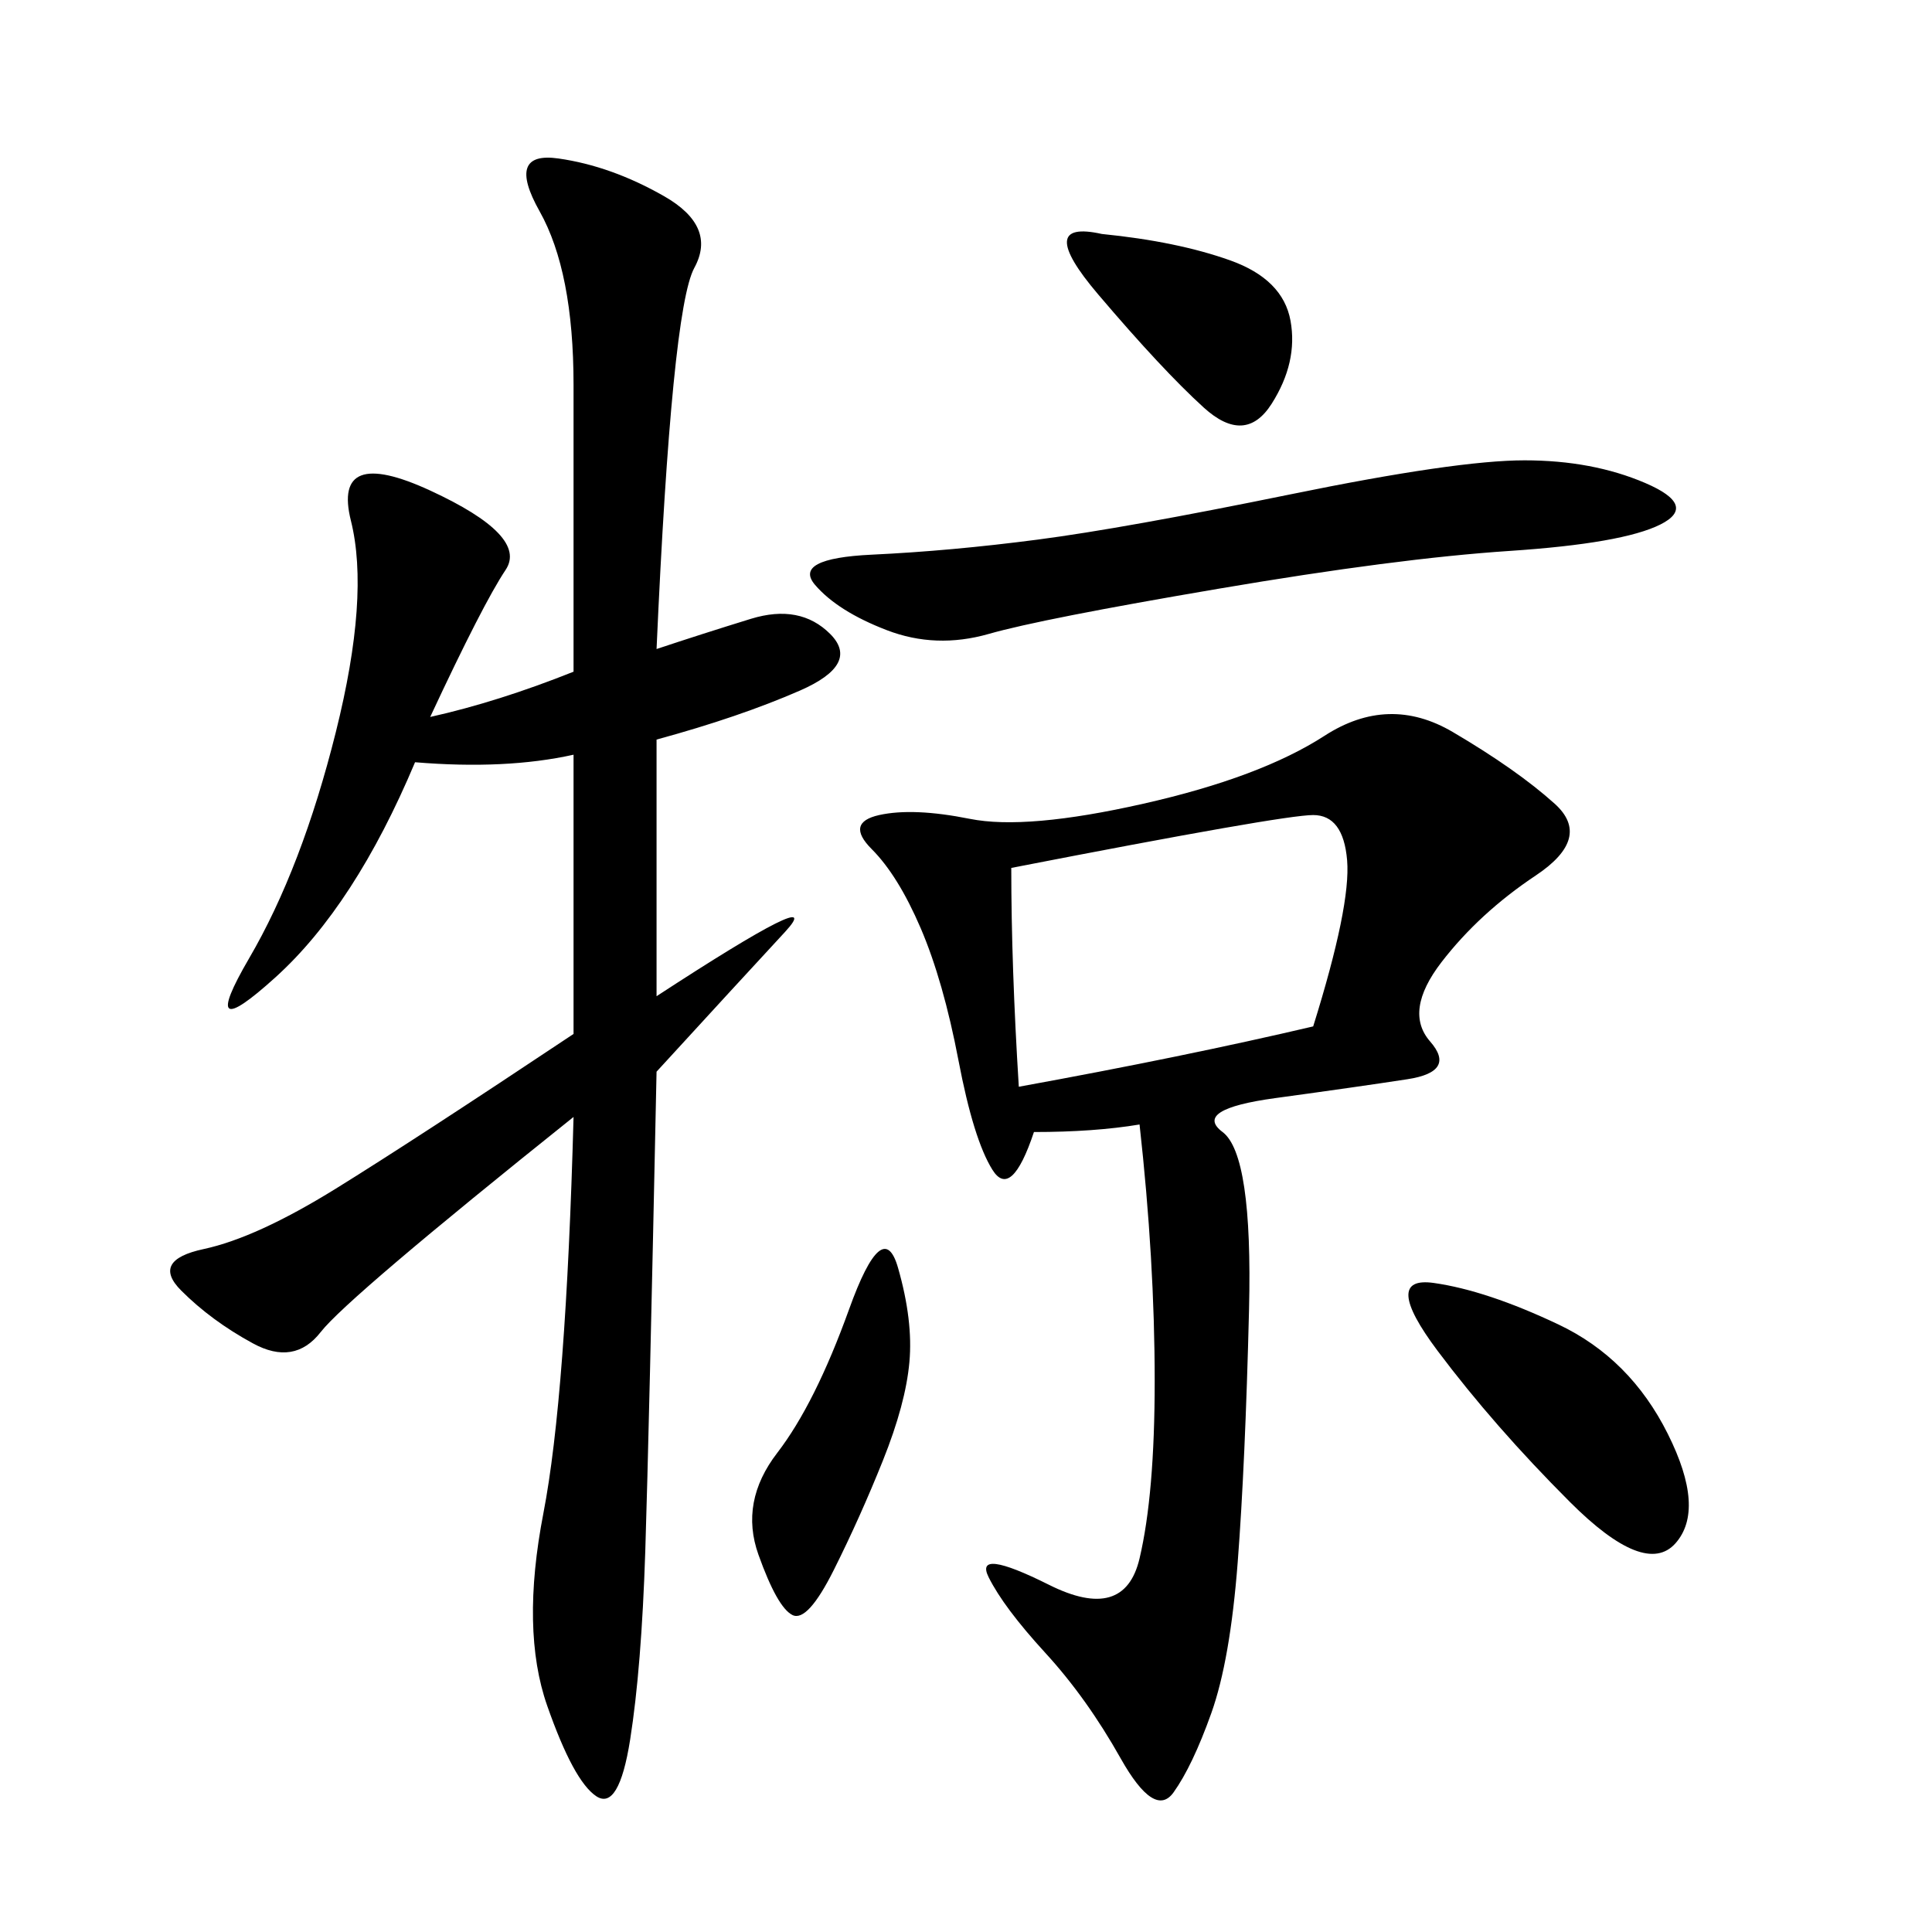
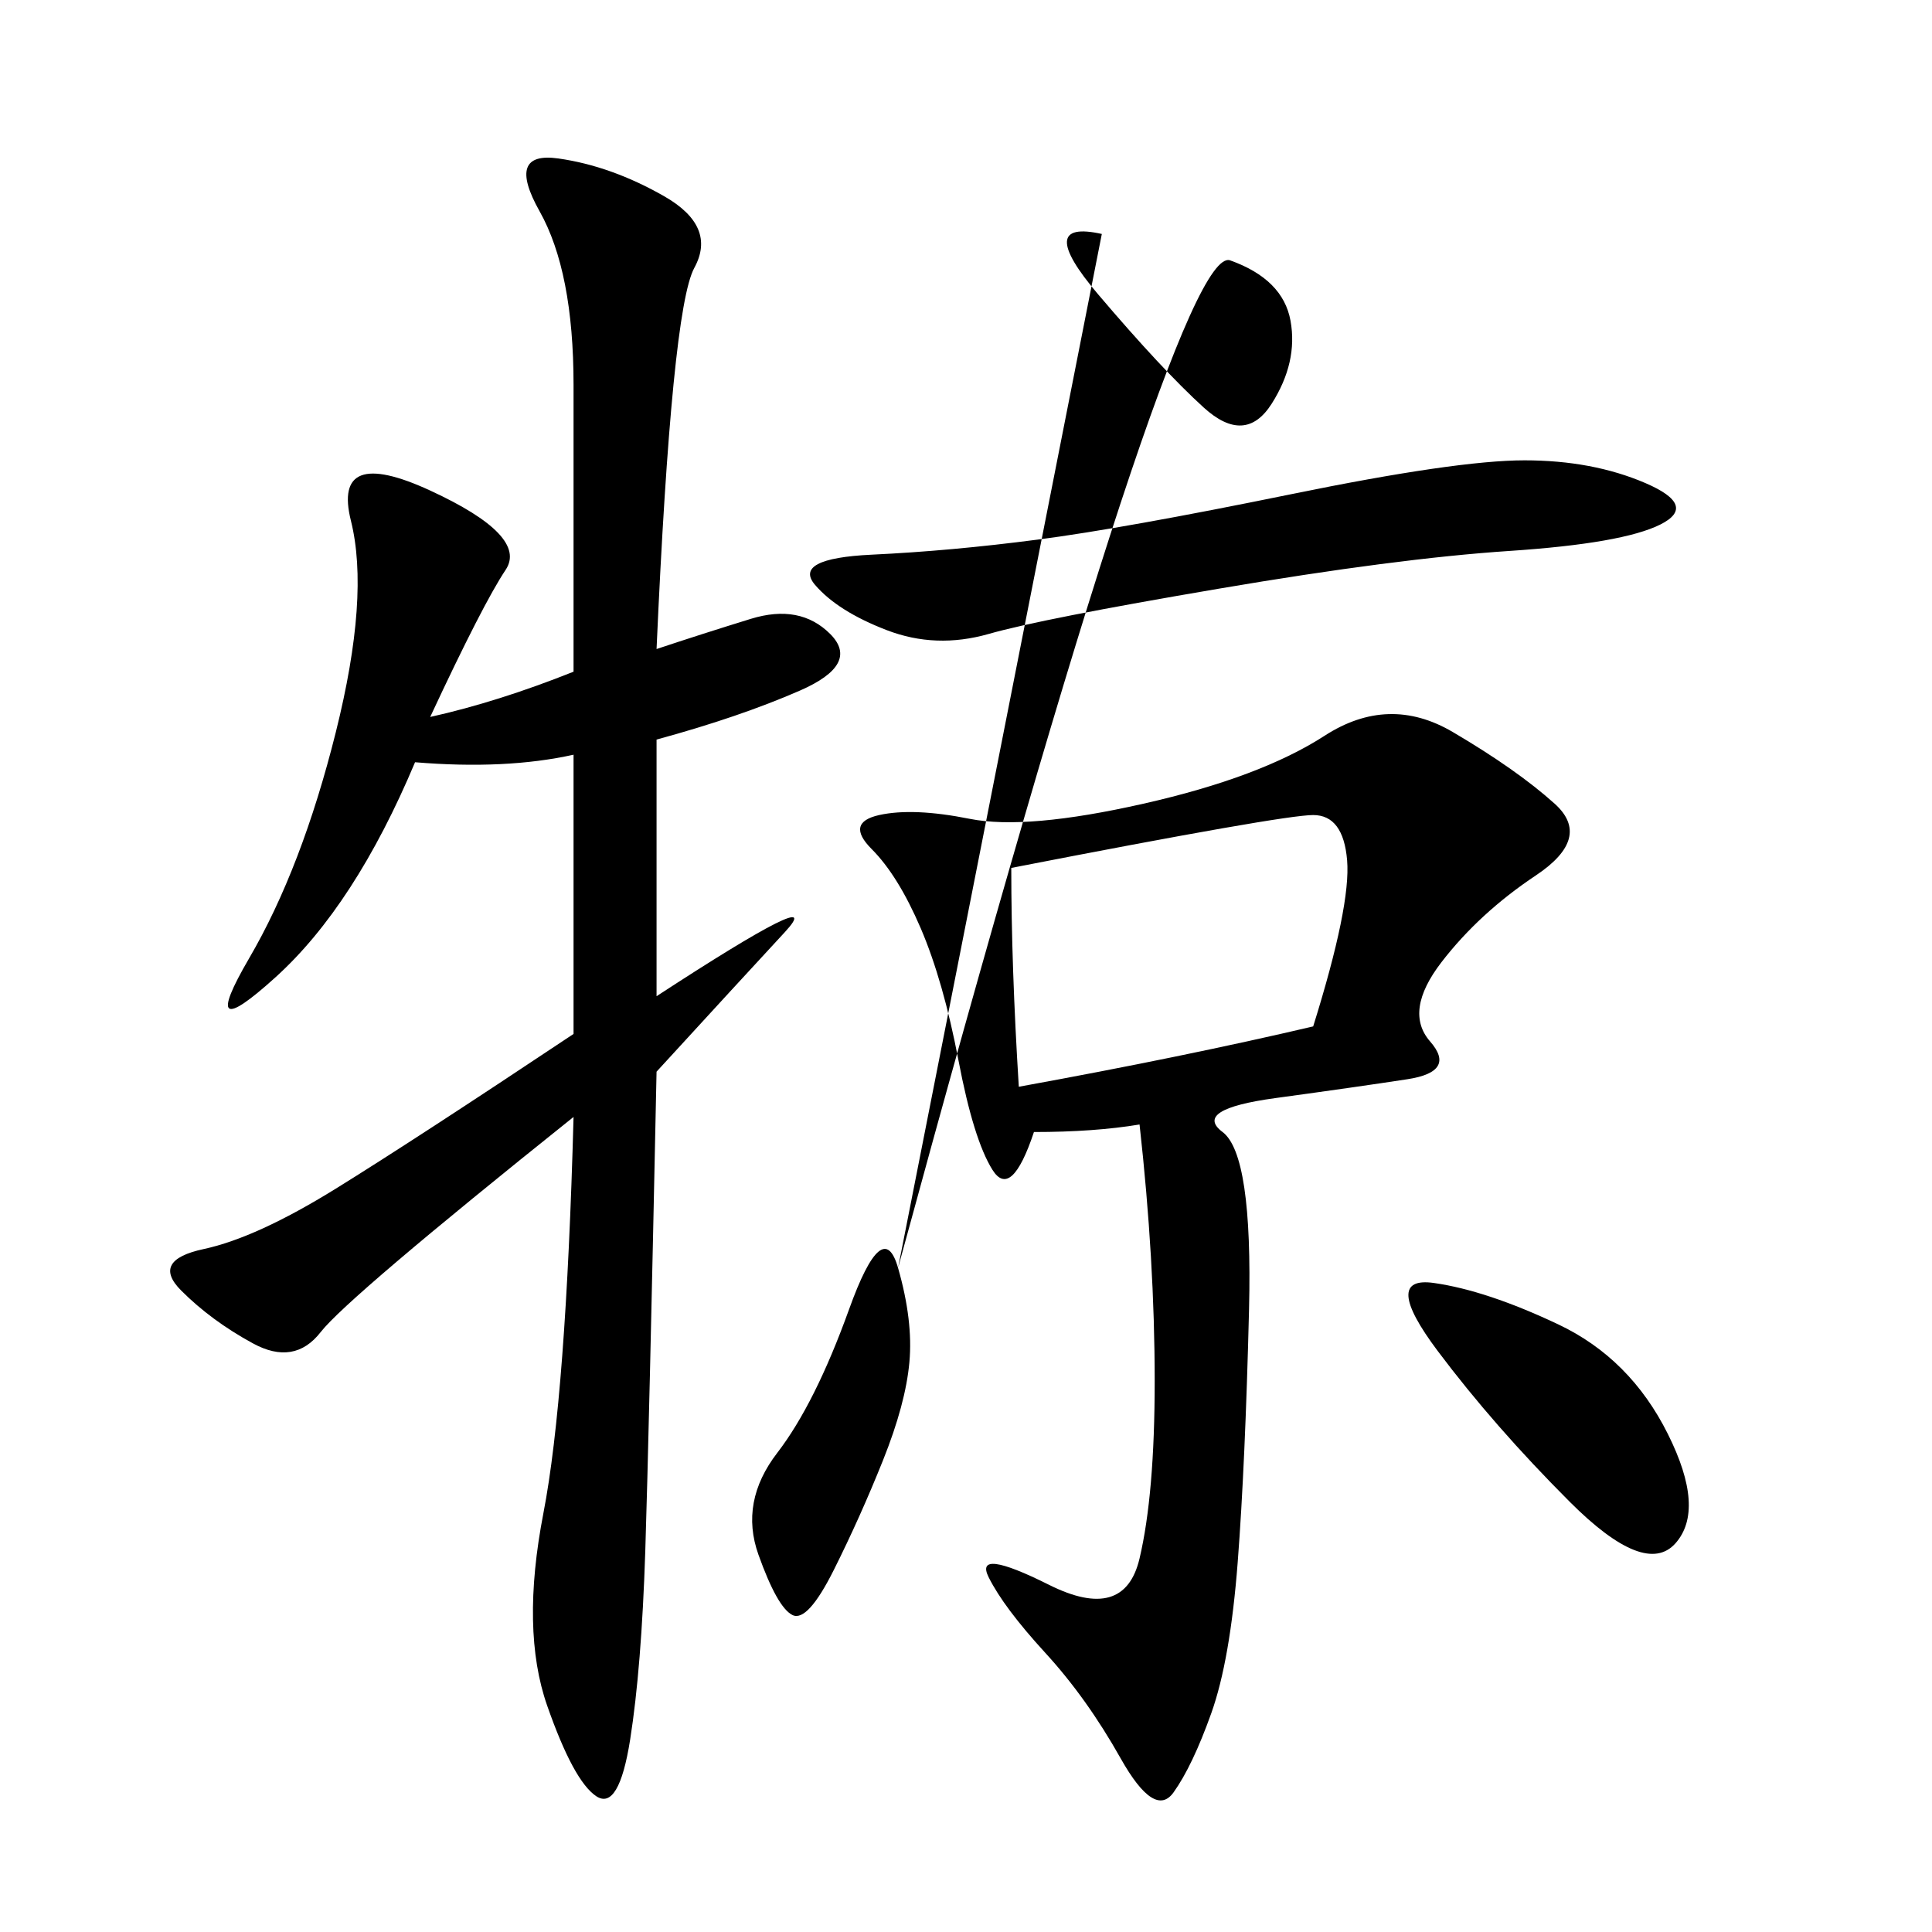
<svg xmlns="http://www.w3.org/2000/svg" width="300" height="300">
-   <path d="M101.95 100.78Q108.98 98.44 116.60 96.09Q124.22 93.75 128.91 98.44Q133.59 103.13 124.22 107.23Q114.84 111.33 101.95 114.84L101.95 114.84L101.95 154.69Q128.91 137.11 121.88 144.73Q114.84 152.34 101.95 166.41L101.95 166.41Q100.78 222.66 100.20 240.82Q99.61 258.98 97.85 270.12Q96.09 281.25 92.58 278.91Q89.06 276.56 84.96 264.84Q80.86 253.13 84.38 234.96Q87.89 216.80 89.06 173.44L89.06 173.44Q53.91 201.56 49.80 206.84Q45.70 212.11 39.26 208.59Q32.81 205.08 28.13 200.39Q23.44 195.70 31.64 193.95Q39.84 192.19 52.15 184.57Q64.45 176.95 89.06 160.55L89.06 160.55L89.06 117.19Q78.52 119.53 64.45 118.36L64.45 118.36Q55.08 140.63 42.77 151.76Q30.47 162.89 38.67 148.83Q46.88 134.77 52.15 113.67Q57.42 92.58 54.49 80.86Q51.56 69.14 66.80 76.17Q82.03 83.20 78.52 88.48Q75 93.75 66.80 111.33L66.80 111.33Q77.34 108.98 89.06 104.30L89.06 104.30L89.06 59.77Q89.06 42.19 83.79 32.81Q78.52 23.44 86.72 24.61Q94.92 25.78 103.13 30.47Q111.33 35.16 107.81 41.60Q104.30 48.05 101.95 100.78L101.95 100.78ZM176.95 174.61Q169.92 175.78 160.55 175.78L160.55 175.78Q157.03 186.33 154.10 181.64Q151.17 176.95 148.83 164.65Q146.48 152.34 142.97 144.14Q139.45 135.94 135.35 131.84Q131.25 127.73 136.52 126.56Q141.80 125.39 150.59 127.15Q159.38 128.91 177.54 124.80Q195.70 120.70 205.66 114.26Q215.63 107.81 225.59 113.67Q235.55 119.53 241.41 124.80Q247.27 130.08 238.48 135.94Q229.69 141.80 223.83 149.41Q217.97 157.03 222.07 161.72Q226.17 166.41 218.55 167.58Q210.94 168.75 198.05 170.51Q185.16 172.27 189.84 175.78Q194.53 179.30 193.95 203.32Q193.36 227.34 192.19 242.58Q191.02 257.81 188.09 266.02Q185.16 274.22 182.23 278.32Q179.30 282.42 174.02 273.05Q168.75 263.67 162.30 256.64Q155.86 249.61 153.52 244.92Q151.17 240.23 162.89 246.09Q174.61 251.95 176.95 241.99Q179.30 232.03 179.30 214.45L179.30 214.45Q179.30 195.70 176.95 174.61L176.95 174.61ZM157.03 134.77Q157.03 150 158.20 168.75L158.20 168.75Q183.98 164.06 203.91 159.38L203.91 159.38Q209.77 140.63 209.18 133.59Q208.59 126.56 203.91 126.56L203.91 126.56Q199.22 126.56 157.03 134.77L157.03 134.77ZM236.72 71.48Q247.27 71.48 255.47 75Q263.67 78.52 257.81 81.45Q251.95 84.38 234.38 85.55Q216.80 86.72 189.26 91.41Q161.72 96.09 153.52 98.44Q145.31 100.78 137.70 97.85Q130.08 94.92 126.56 90.82Q123.05 86.72 135.35 86.13Q147.66 85.55 161.13 83.79Q174.61 82.03 200.39 76.76Q226.17 71.48 236.72 71.48L236.72 71.48ZM222.66 199.22Q230.86 200.39 241.99 205.66Q253.13 210.94 258.98 222.66Q264.84 234.38 260.16 239.65Q255.47 244.92 243.75 233.20Q232.03 221.48 223.24 209.77Q214.45 198.05 222.66 199.22L222.66 199.22ZM139.45 196.88Q141.80 205.08 141.21 211.52Q140.63 217.97 137.11 226.76Q133.59 235.55 129.49 243.75Q125.39 251.95 123.05 250.78Q120.70 249.61 117.77 241.41Q114.84 233.20 120.70 225.59Q126.56 217.97 131.84 203.32Q137.11 188.67 139.45 196.88L139.45 196.88ZM171.09 36.33Q182.81 37.50 191.02 40.43Q199.22 43.36 200.39 49.80Q201.56 56.25 197.46 62.70Q193.36 69.14 186.91 63.28Q180.47 57.42 170.51 45.70Q160.55 33.98 171.09 36.33L171.09 36.33Z" />
+   <path d="M101.95 100.78Q108.98 98.44 116.60 96.09Q124.22 93.75 128.91 98.44Q133.59 103.13 124.22 107.23Q114.84 111.33 101.95 114.84L101.95 114.84L101.95 154.69Q128.91 137.11 121.88 144.73Q114.84 152.34 101.95 166.41L101.95 166.41Q100.78 222.66 100.20 240.82Q99.61 258.98 97.85 270.12Q96.09 281.25 92.58 278.91Q89.06 276.56 84.96 264.84Q80.86 253.13 84.38 234.96Q87.89 216.80 89.06 173.44L89.06 173.44Q53.91 201.56 49.80 206.84Q45.70 212.11 39.26 208.59Q32.81 205.08 28.13 200.39Q23.44 195.70 31.64 193.95Q39.84 192.19 52.15 184.57Q64.45 176.95 89.06 160.55L89.06 160.55L89.06 117.19Q78.52 119.53 64.45 118.36L64.45 118.36Q55.08 140.63 42.77 151.76Q30.47 162.89 38.67 148.83Q46.88 134.77 52.15 113.67Q57.42 92.58 54.49 80.86Q51.56 69.14 66.80 76.17Q82.03 83.20 78.52 88.48Q75 93.75 66.80 111.33L66.80 111.33Q77.34 108.98 89.06 104.30L89.06 104.30L89.06 59.77Q89.06 42.19 83.79 32.81Q78.52 23.44 86.72 24.61Q94.92 25.78 103.13 30.47Q111.33 35.16 107.81 41.60Q104.30 48.05 101.95 100.78L101.95 100.78ZM176.95 174.61Q169.92 175.78 160.55 175.78L160.55 175.78Q157.03 186.33 154.10 181.64Q151.17 176.95 148.83 164.65Q146.48 152.34 142.97 144.14Q139.45 135.94 135.35 131.84Q131.25 127.73 136.52 126.56Q141.80 125.39 150.59 127.15Q159.38 128.91 177.54 124.80Q195.70 120.70 205.66 114.26Q215.63 107.81 225.59 113.67Q235.55 119.53 241.41 124.80Q247.27 130.08 238.48 135.94Q229.69 141.80 223.83 149.41Q217.97 157.03 222.07 161.72Q226.17 166.41 218.55 167.58Q210.94 168.75 198.05 170.51Q185.16 172.27 189.84 175.78Q194.53 179.30 193.95 203.32Q193.36 227.34 192.19 242.58Q191.02 257.81 188.09 266.02Q185.16 274.22 182.23 278.32Q179.30 282.42 174.02 273.05Q168.75 263.67 162.30 256.64Q155.86 249.61 153.52 244.92Q151.17 240.23 162.89 246.09Q174.61 251.95 176.95 241.99Q179.30 232.03 179.30 214.45L179.30 214.45Q179.30 195.70 176.95 174.61L176.95 174.61ZM157.03 134.77Q157.03 150 158.20 168.75L158.20 168.75Q183.98 164.06 203.91 159.38L203.91 159.38Q209.77 140.63 209.18 133.59Q208.59 126.56 203.91 126.56L203.91 126.56Q199.22 126.56 157.03 134.77L157.03 134.77ZM236.72 71.48Q247.27 71.48 255.47 75Q263.67 78.52 257.81 81.45Q251.95 84.38 234.38 85.55Q216.80 86.72 189.26 91.41Q161.72 96.09 153.52 98.44Q145.31 100.78 137.70 97.85Q130.08 94.92 126.56 90.82Q123.05 86.72 135.35 86.13Q147.66 85.55 161.13 83.79Q174.61 82.03 200.39 76.76Q226.17 71.48 236.72 71.48L236.72 71.48ZM222.66 199.22Q230.86 200.39 241.99 205.66Q253.13 210.94 258.98 222.66Q264.84 234.38 260.16 239.65Q255.47 244.92 243.75 233.20Q232.03 221.48 223.24 209.77Q214.45 198.05 222.66 199.22L222.66 199.22ZM139.45 196.88Q141.80 205.08 141.21 211.52Q140.63 217.97 137.11 226.76Q133.59 235.55 129.49 243.75Q125.39 251.95 123.05 250.78Q120.70 249.61 117.77 241.41Q114.84 233.20 120.70 225.59Q126.56 217.97 131.84 203.32Q137.11 188.67 139.45 196.88L139.45 196.88ZQ182.81 37.50 191.02 40.43Q199.22 43.36 200.39 49.80Q201.56 56.25 197.46 62.70Q193.36 69.14 186.91 63.28Q180.47 57.42 170.51 45.70Q160.55 33.98 171.09 36.33L171.09 36.33Z" />
</svg>